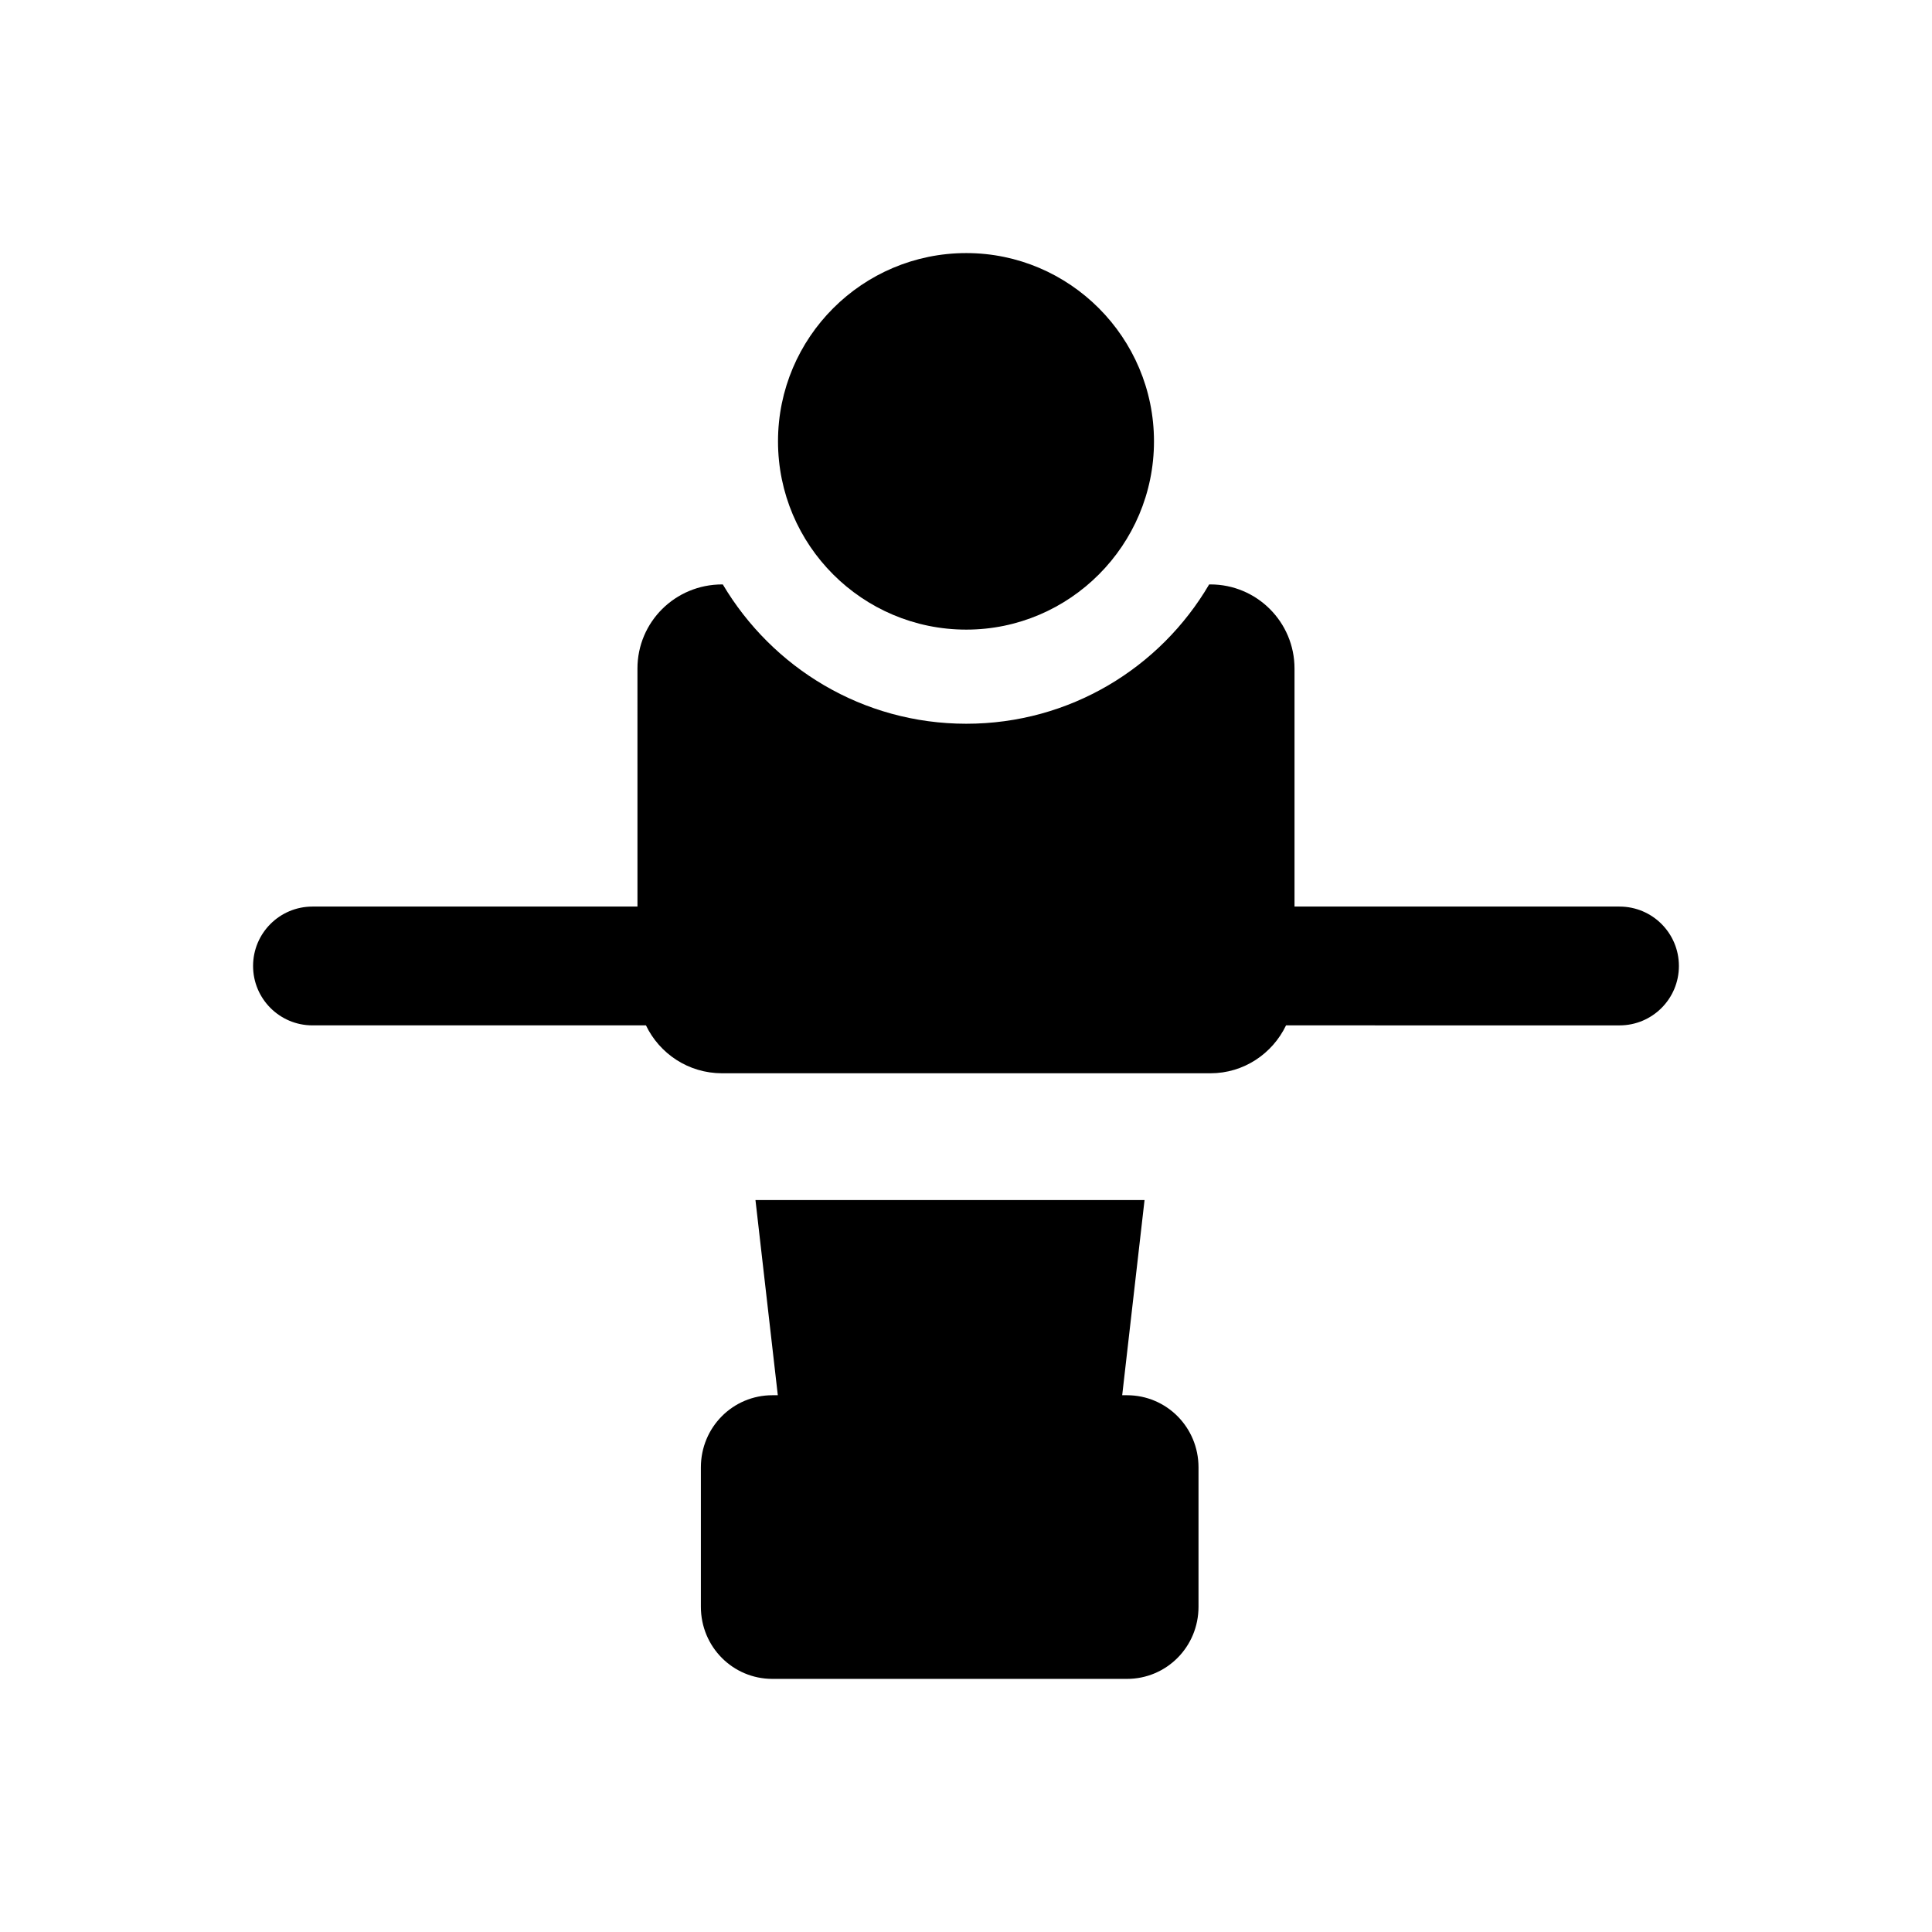
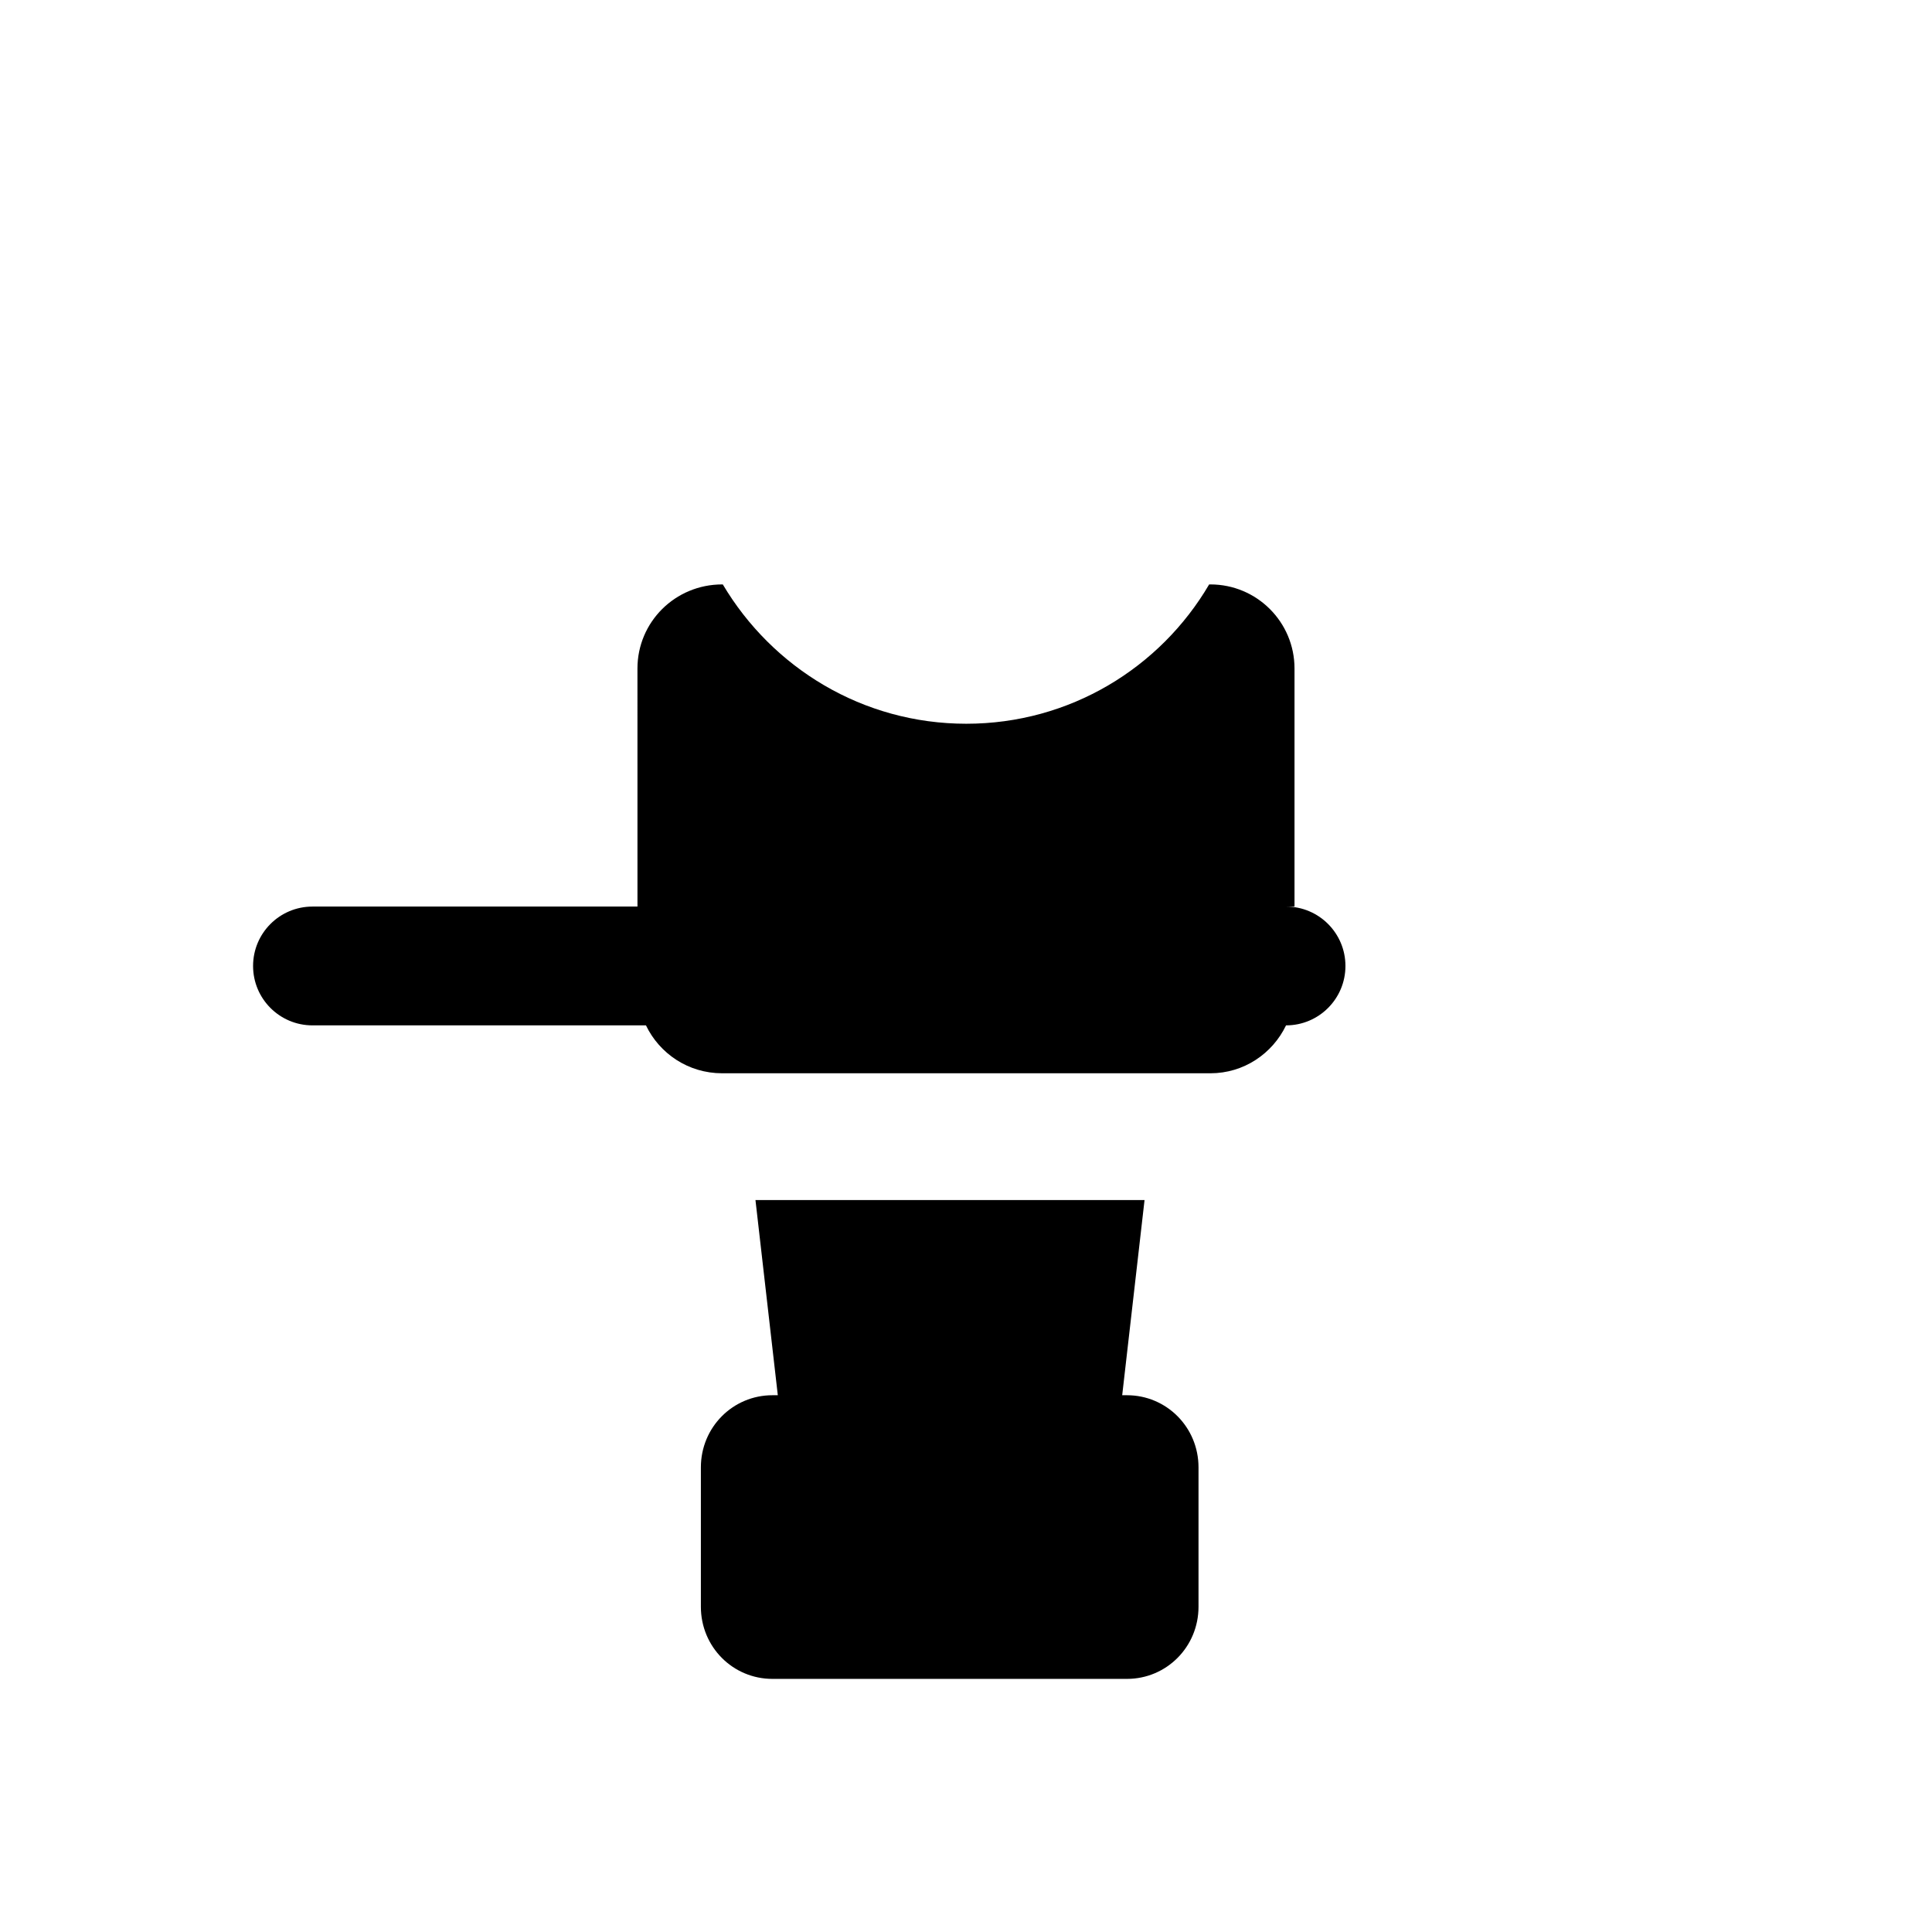
<svg xmlns="http://www.w3.org/2000/svg" fill="#000000" width="800px" height="800px" version="1.1" viewBox="144 144 512 512">
  <g>
-     <path d="m573.18 384.25h-86.121v-63.086c0-12.309-9.977-22.285-22.289-22.285h-0.332c-12.973 22.117-36.922 36.922-64.363 36.922s-51.391-14.801-64.527-36.922h-0.164c-12.473 0-22.453 9.977-22.453 22.285l0.004 63.086h-86.125c-8.703 0-15.742 7.051-15.742 15.742 0 8.695 7.043 15.742 15.742 15.742h88.375c3.602 7.484 11.219 12.695 20.199 12.695 18.648 0 130.98-0.004 129.39 0 8.859 0 16.445-5.207 20.039-12.695l88.371 0.004c8.703 0 15.742-7.051 15.742-15.742 0-8.695-7.039-15.746-15.742-15.746z" />
+     <path d="m573.18 384.25h-86.121v-63.086c0-12.309-9.977-22.285-22.289-22.285h-0.332c-12.973 22.117-36.922 36.922-64.363 36.922s-51.391-14.801-64.527-36.922h-0.164c-12.473 0-22.453 9.977-22.453 22.285l0.004 63.086h-86.125c-8.703 0-15.742 7.051-15.742 15.742 0 8.695 7.043 15.742 15.742 15.742h88.375c3.602 7.484 11.219 12.695 20.199 12.695 18.648 0 130.98-0.004 129.39 0 8.859 0 16.445-5.207 20.039-12.695c8.703 0 15.742-7.051 15.742-15.742 0-8.695-7.039-15.746-15.742-15.746z" />
    <path d="m442.66 513.75h-1.266l5.922-51.723h-103.11l5.922 51.723h-1.43c-10.477 0-18.957 8.48-18.957 19.125v36.922c-0.004 10.645 8.477 19.125 18.953 19.125h93.969c10.473 0 18.957-8.48 18.957-19.125v-36.922c0-10.645-8.484-19.125-18.957-19.125z" />
-     <path d="m350.18 260.96c0 27.531 22.359 49.895 49.895 49.895 27.383 0 49.742-22.359 49.742-49.895 0-27.531-22.363-49.891-49.742-49.891-27.535 0-49.895 22.359-49.895 49.891z" />
  </g>
</svg>